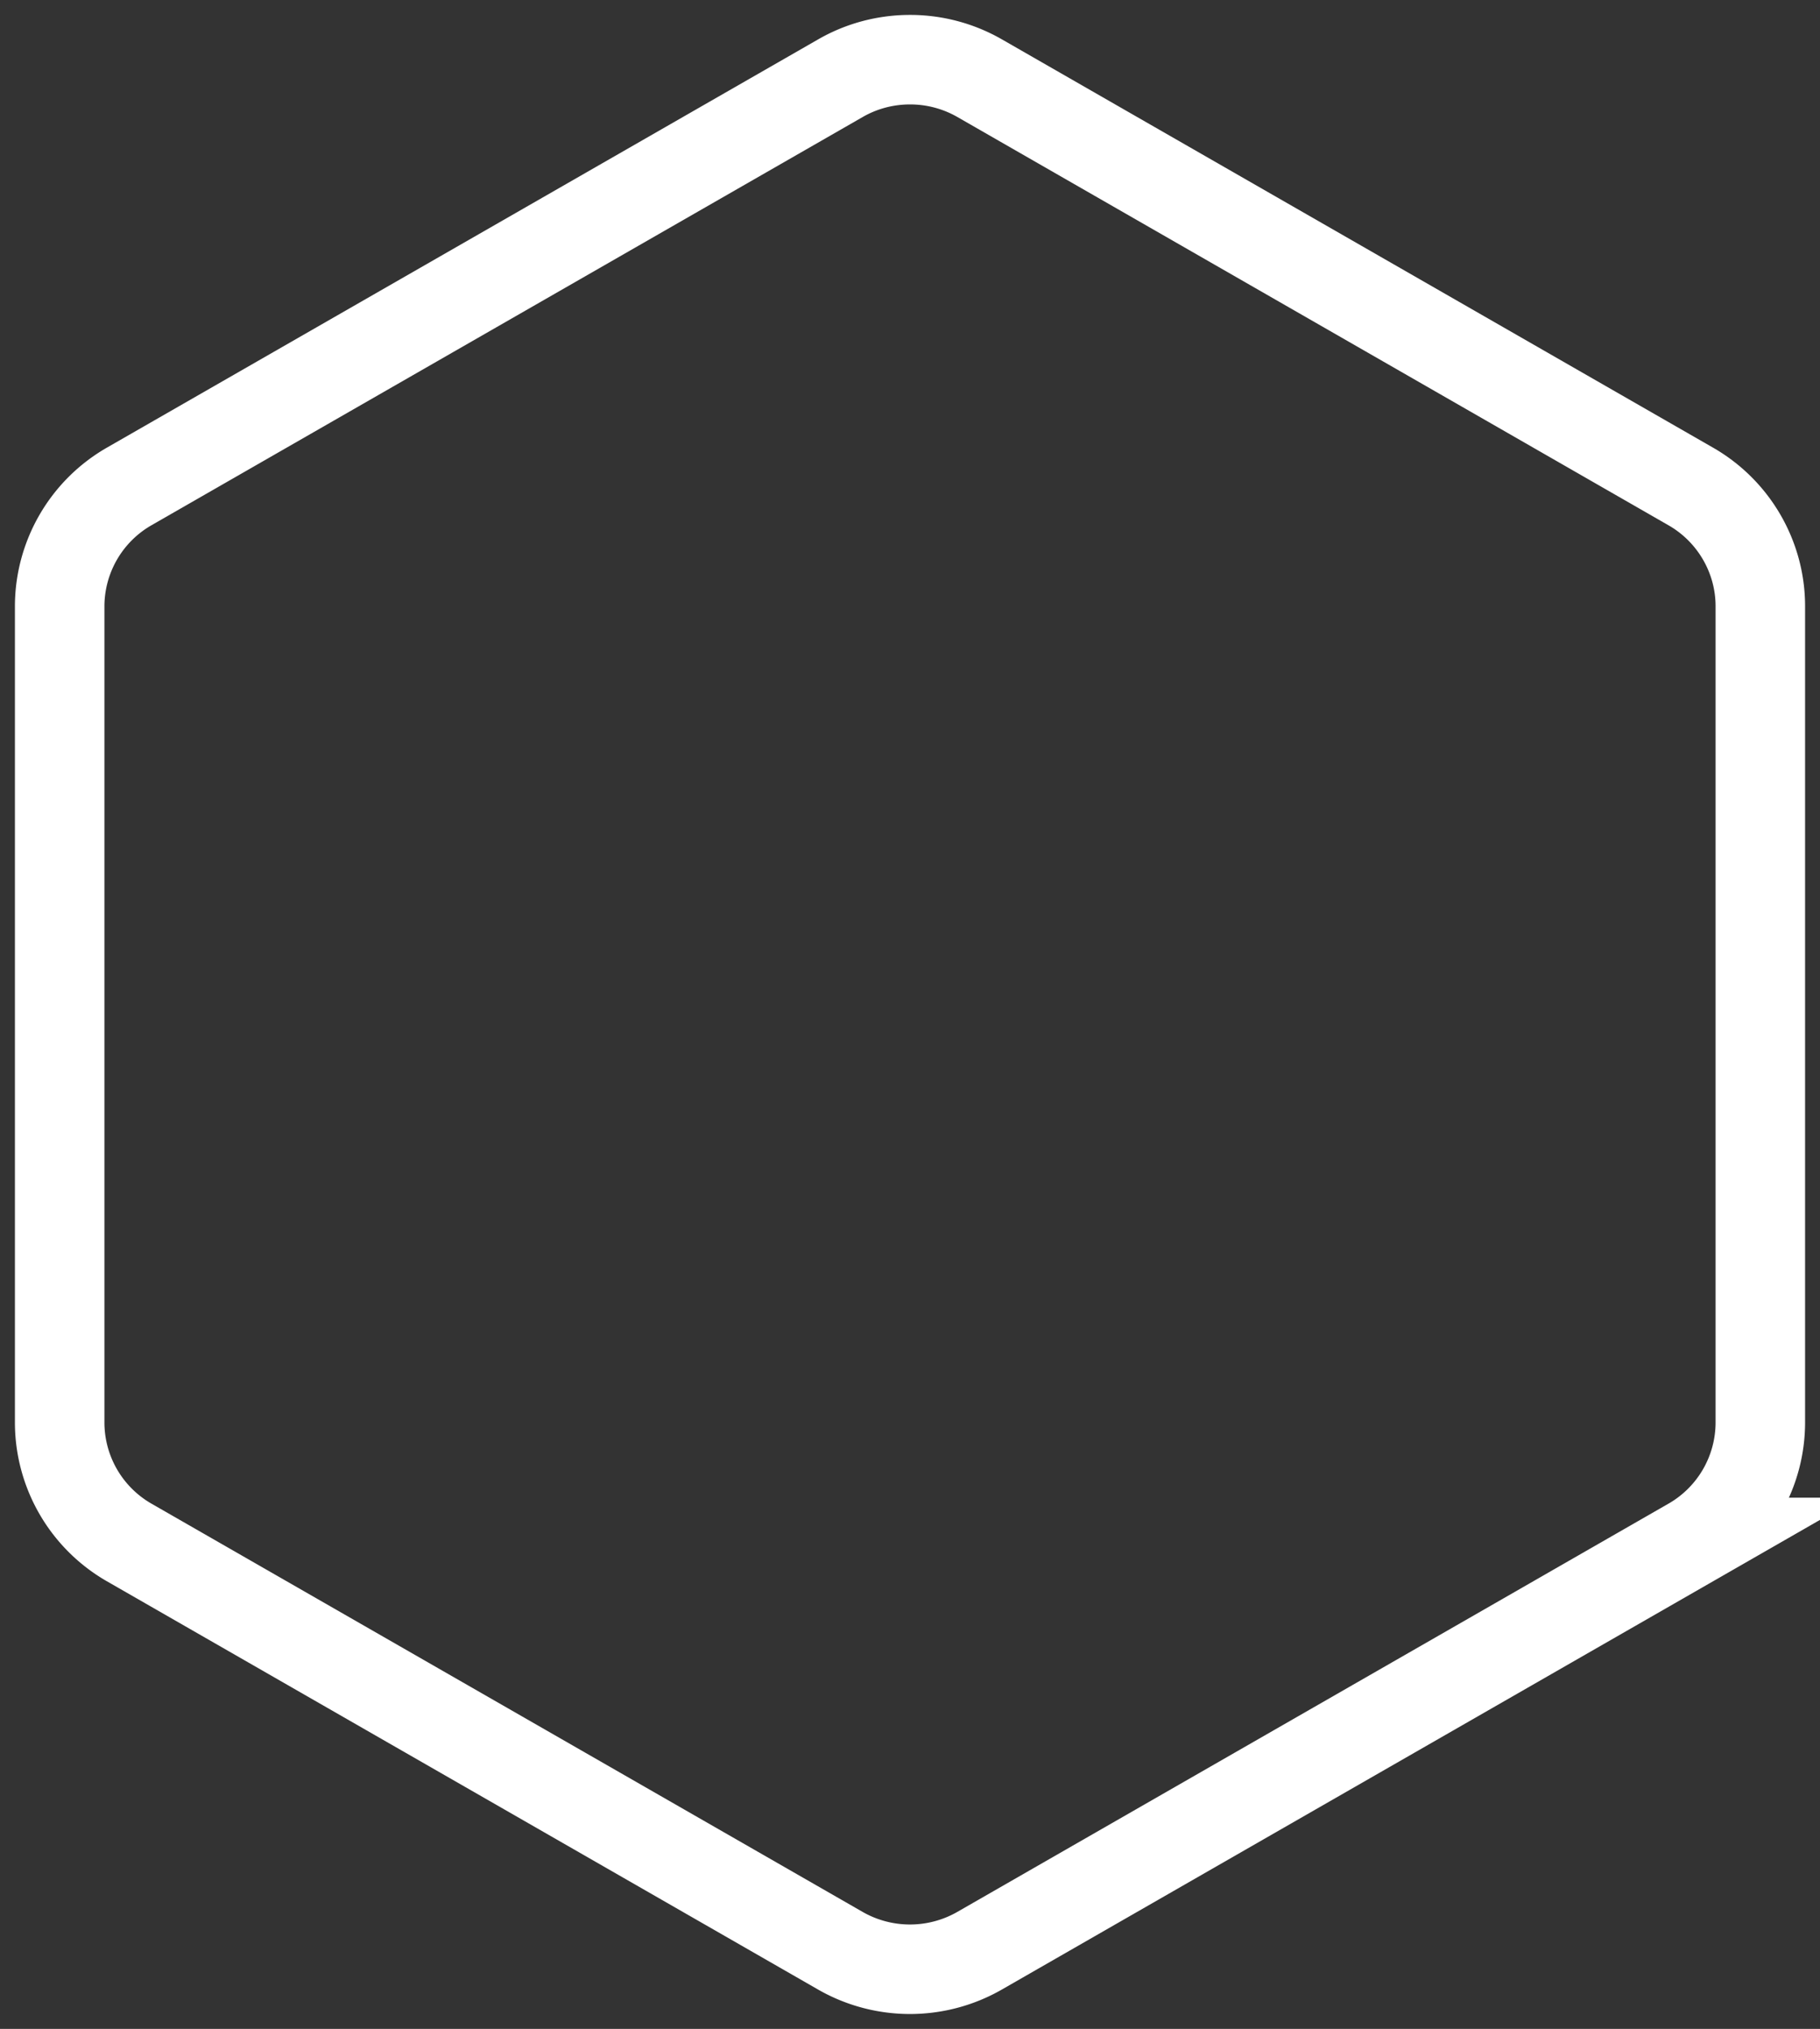
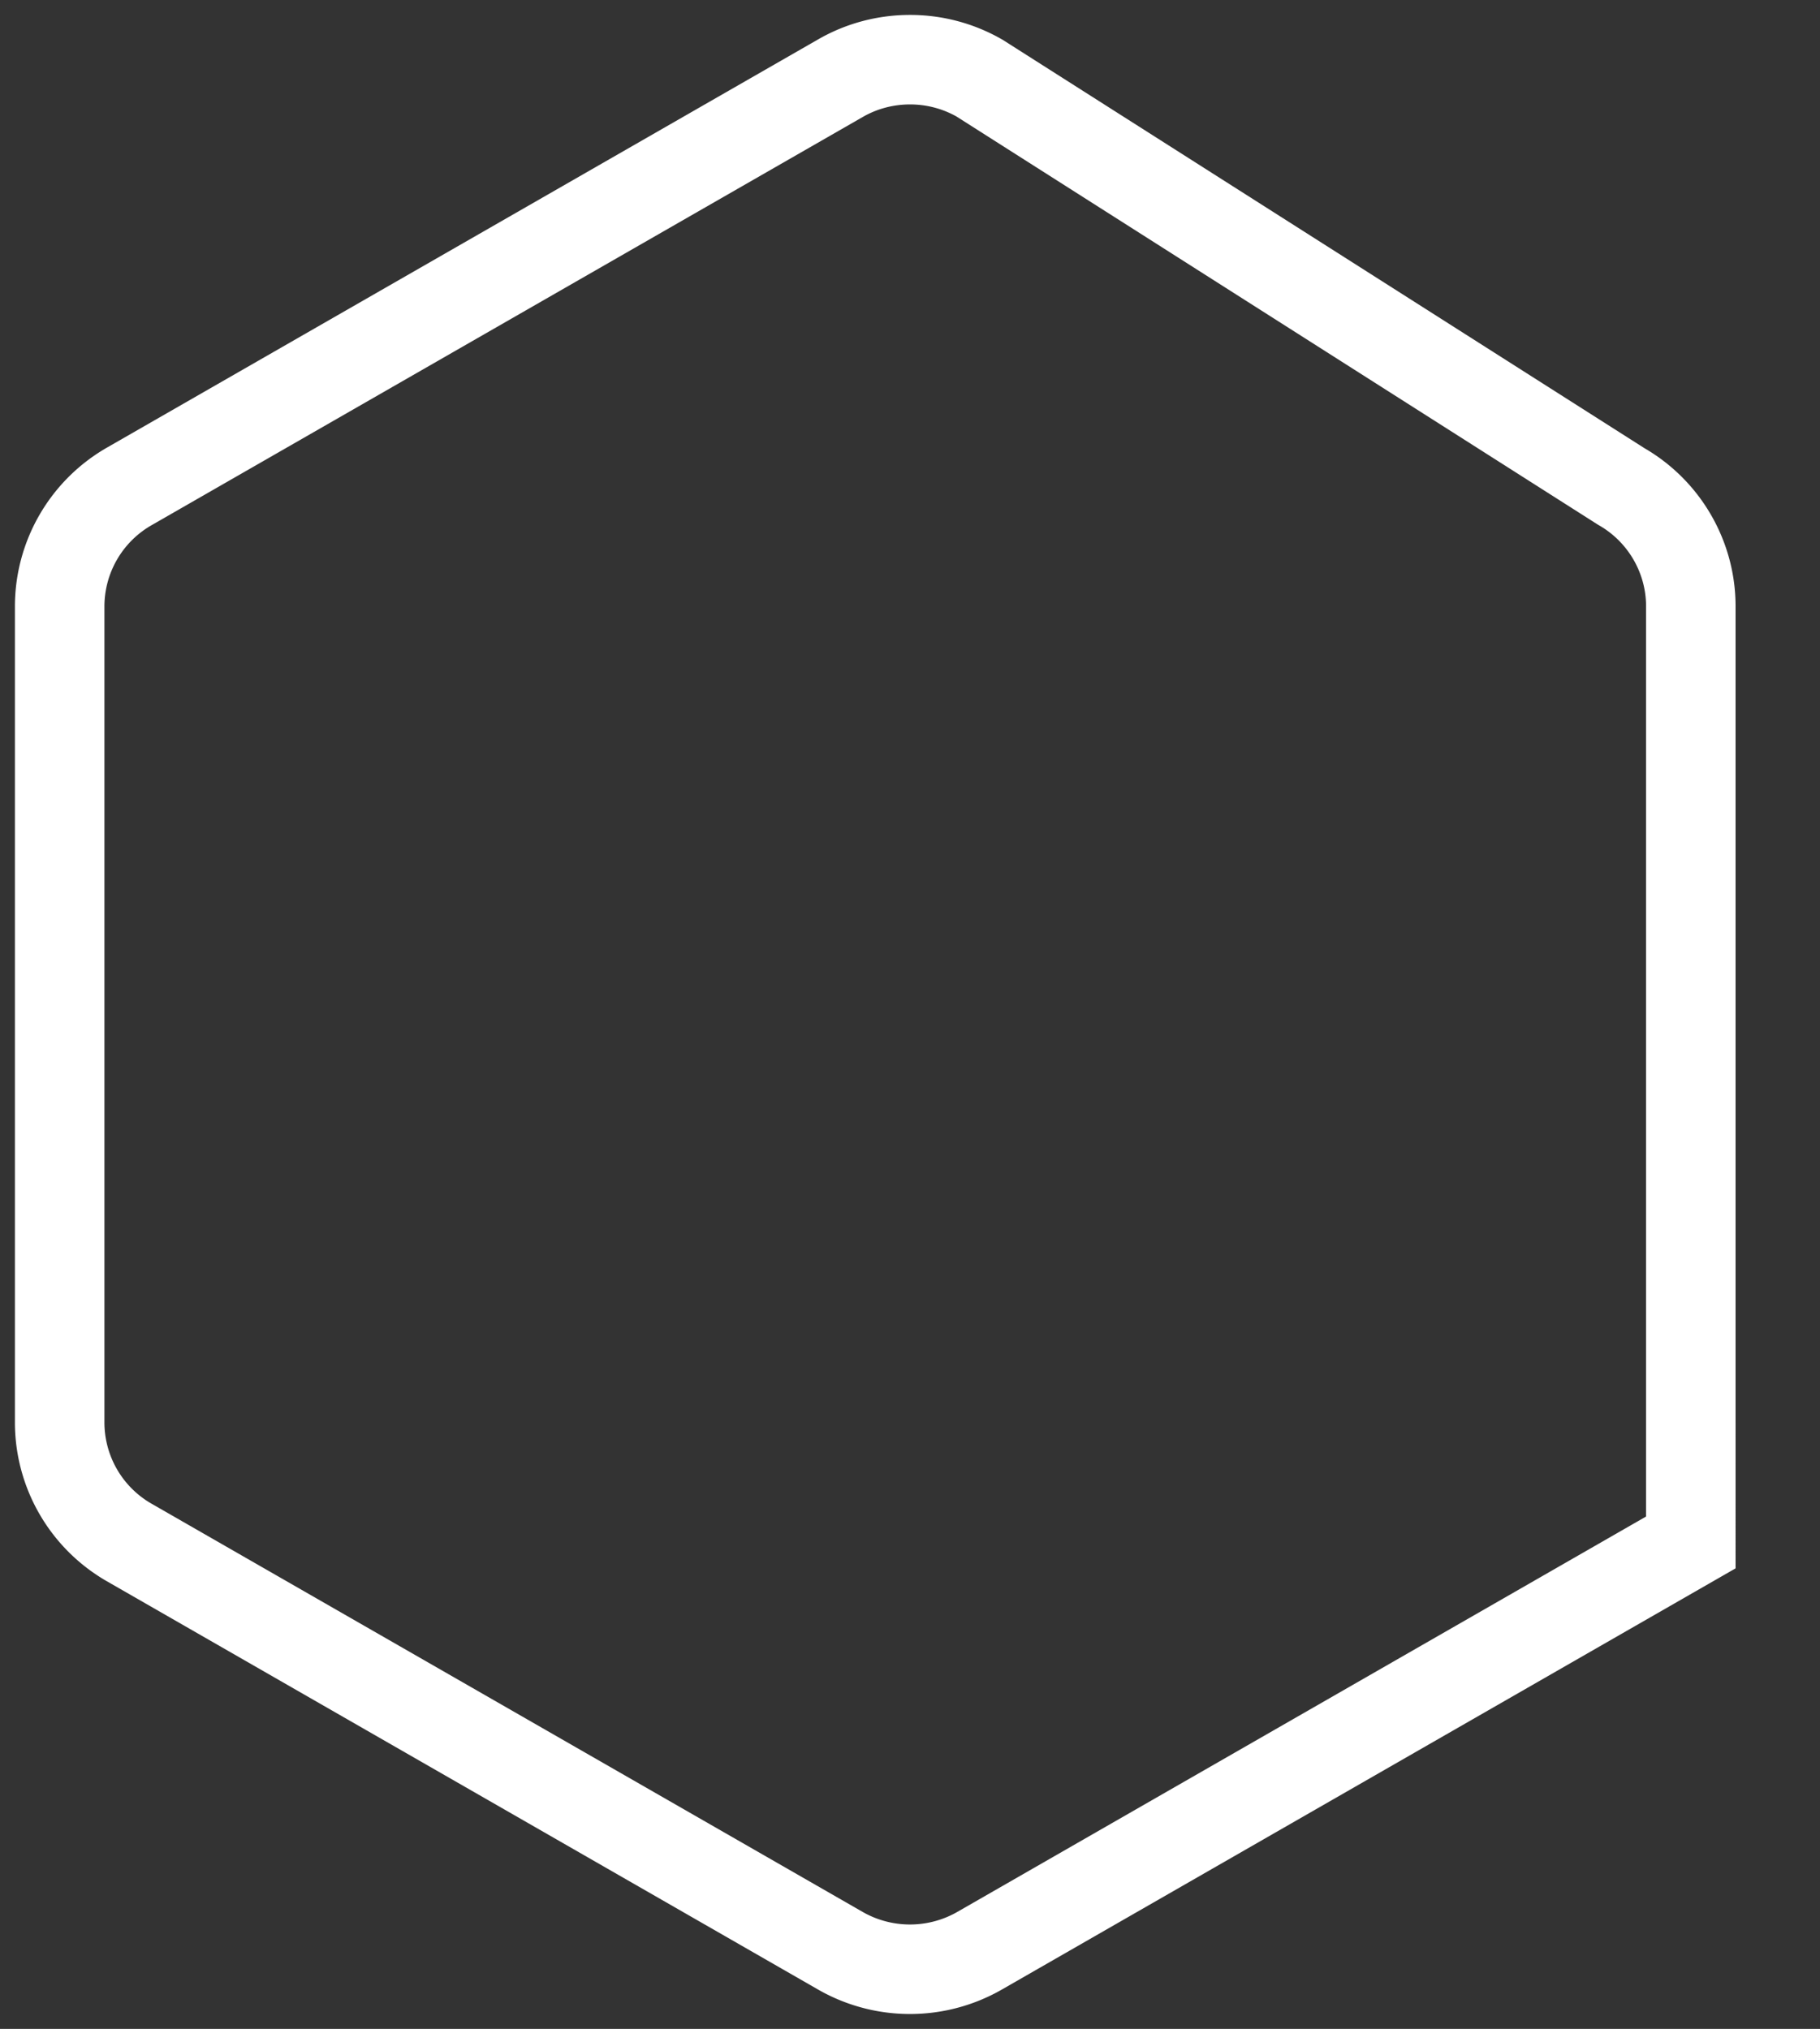
<svg xmlns="http://www.w3.org/2000/svg" height="68" viewBox="0 0 61 68" width="61">
  <rect x="0" y="0" width="61" height="68" fill="#333333" stroke="none" />
-   <path d="M28.171 2.619L4.329 16.304A4.639 4.639 0 0 0 2 20.314v27.372a4.64 4.64 0 0 0 2.329 4.01L28.17 65.382a4.695 4.695 0 0 0 4.658 0l23.842-13.686A4.64 4.64 0 0 0 59 47.686V20.315c0-1.65-.892-3.186-2.33-4.01L32.83 2.618A4.677 4.677 0 0 0 30.499 2c-.805 0-1.61.206-2.328.619z" fill="none" stroke="#fff" stroke-width="3" />
+   <path d="M28.171 2.619L4.329 16.304A4.639 4.639 0 0 0 2 20.314v27.372a4.64 4.64 0 0 0 2.329 4.01L28.17 65.382a4.695 4.695 0 0 0 4.658 0l23.842-13.686V20.315c0-1.65-.892-3.186-2.33-4.01L32.83 2.618A4.677 4.677 0 0 0 30.499 2c-.805 0-1.61.206-2.328.619z" fill="none" stroke="#fff" stroke-width="3" />
</svg>